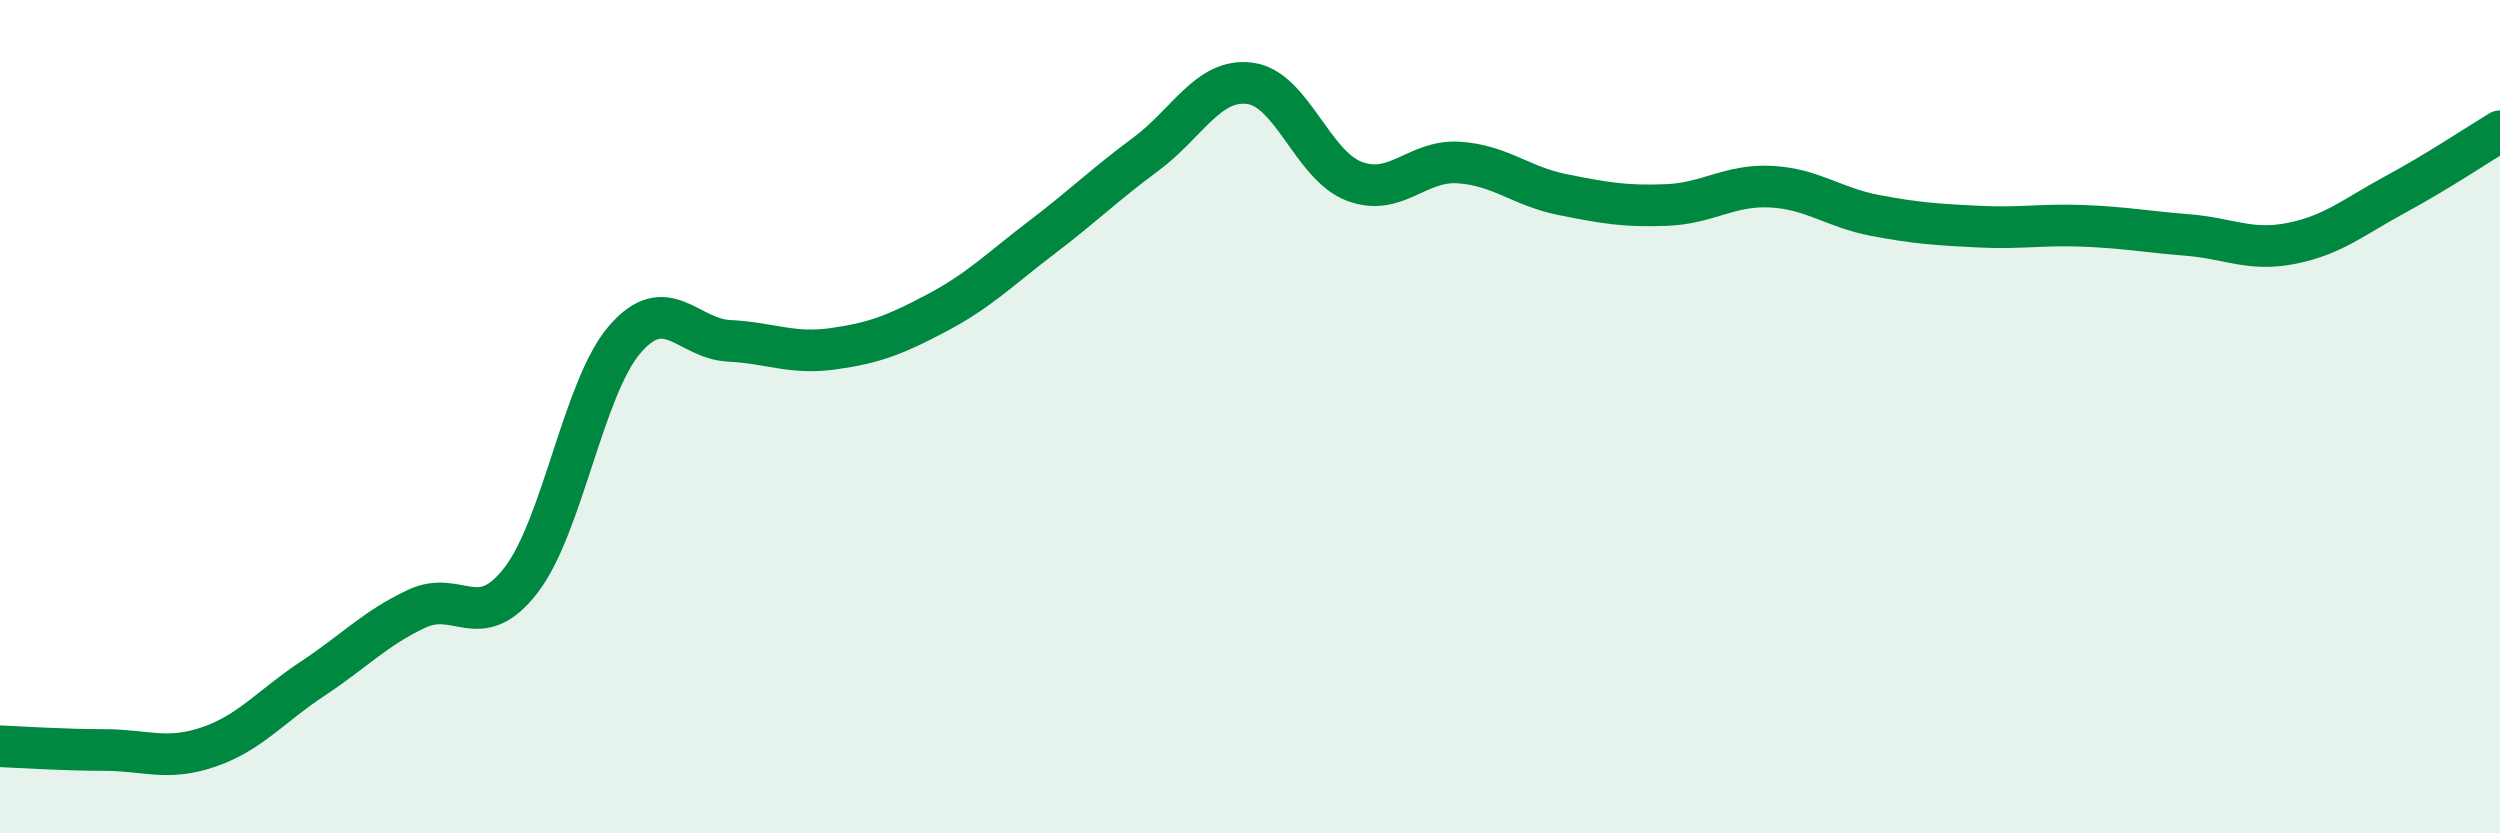
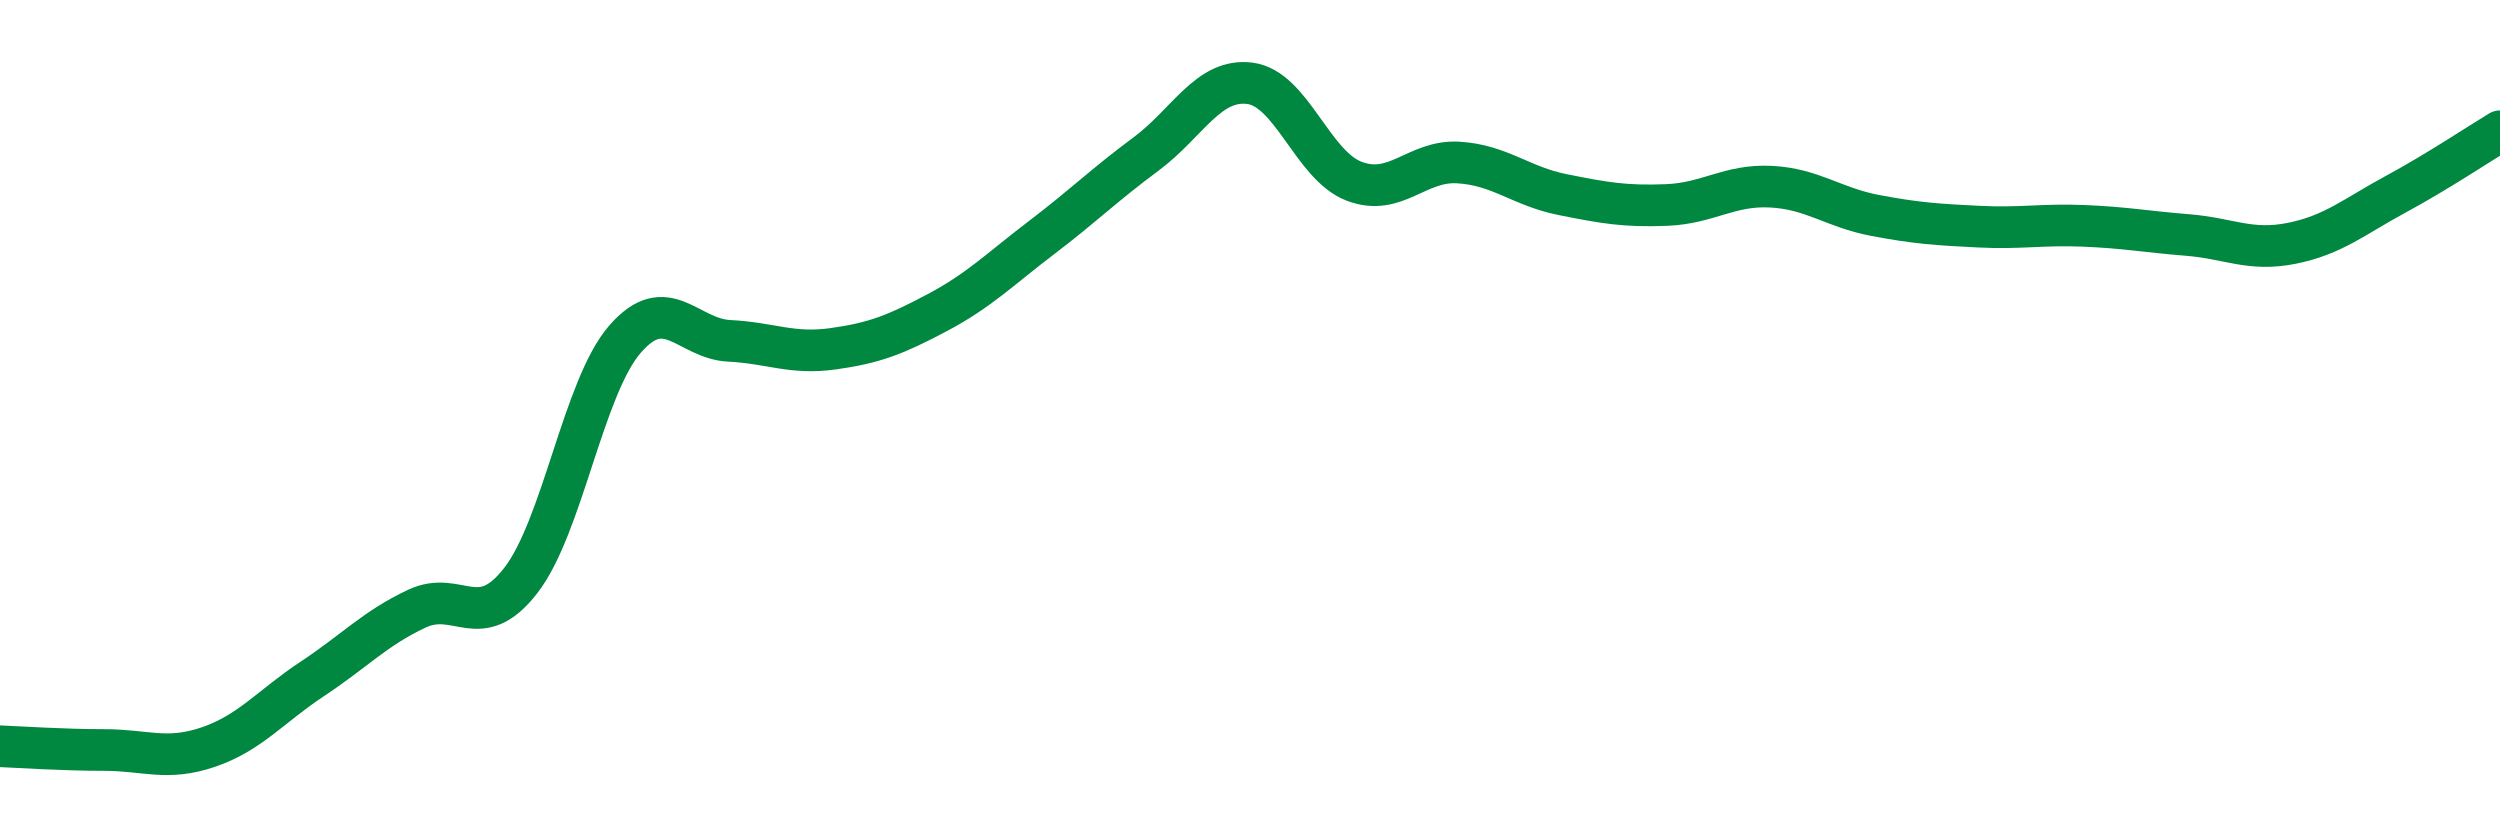
<svg xmlns="http://www.w3.org/2000/svg" width="60" height="20" viewBox="0 0 60 20">
-   <path d="M 0,17.91 C 0.5,17.93 1.5,18 2.5,18 C 3.5,18 4,18.27 5,17.93 C 6,17.59 6.5,16.95 7.5,16.29 C 8.5,15.63 9,15.08 10,14.61 C 11,14.14 11.5,15.22 12.5,13.93 C 13.5,12.64 14,9.29 15,8.14 C 16,6.99 16.5,8.13 17.5,8.18 C 18.5,8.23 19,8.51 20,8.37 C 21,8.23 21.5,8.03 22.5,7.5 C 23.5,6.97 24,6.46 25,5.7 C 26,4.94 26.5,4.44 27.5,3.7 C 28.5,2.96 29,1.87 30,2 C 31,2.13 31.5,3.97 32.5,4.35 C 33.5,4.73 34,3.84 35,3.9 C 36,3.96 36.5,4.47 37.5,4.67 C 38.5,4.87 39,4.96 40,4.92 C 41,4.88 41.5,4.43 42.5,4.48 C 43.5,4.53 44,4.98 45,5.17 C 46,5.36 46.5,5.39 47.5,5.44 C 48.5,5.49 49,5.38 50,5.42 C 51,5.46 51.5,5.56 52.5,5.64 C 53.5,5.72 54,6.04 55,5.84 C 56,5.64 56.5,5.2 57.5,4.66 C 58.5,4.12 59.5,3.45 60,3.15L60 20L0 20Z" fill="#008740" opacity="0.1" stroke-linecap="round" stroke-linejoin="round" />
  <path d="M 0,17.91 C 0.5,17.93 1.5,18 2.5,18 C 3.5,18 4,18.27 5,17.93 C 6,17.59 6.5,16.95 7.5,16.29 C 8.5,15.63 9,15.08 10,14.61 C 11,14.14 11.5,15.22 12.5,13.93 C 13.5,12.64 14,9.29 15,8.14 C 16,6.99 16.5,8.13 17.5,8.18 C 18.5,8.23 19,8.51 20,8.37 C 21,8.23 21.5,8.03 22.5,7.5 C 23.5,6.97 24,6.46 25,5.7 C 26,4.94 26.5,4.44 27.5,3.7 C 28.5,2.96 29,1.87 30,2 C 31,2.13 31.5,3.97 32.5,4.35 C 33.5,4.73 34,3.84 35,3.9 C 36,3.96 36.5,4.47 37.5,4.67 C 38.5,4.87 39,4.96 40,4.92 C 41,4.88 41.5,4.43 42.5,4.48 C 43.5,4.53 44,4.98 45,5.17 C 46,5.36 46.5,5.39 47.5,5.44 C 48.5,5.49 49,5.38 50,5.42 C 51,5.46 51.5,5.56 52.5,5.64 C 53.5,5.72 54,6.04 55,5.84 C 56,5.64 56.5,5.2 57.5,4.66 C 58.5,4.12 59.5,3.45 60,3.15" stroke="#008740" stroke-width="1" fill="none" stroke-linecap="round" stroke-linejoin="round" />
</svg>